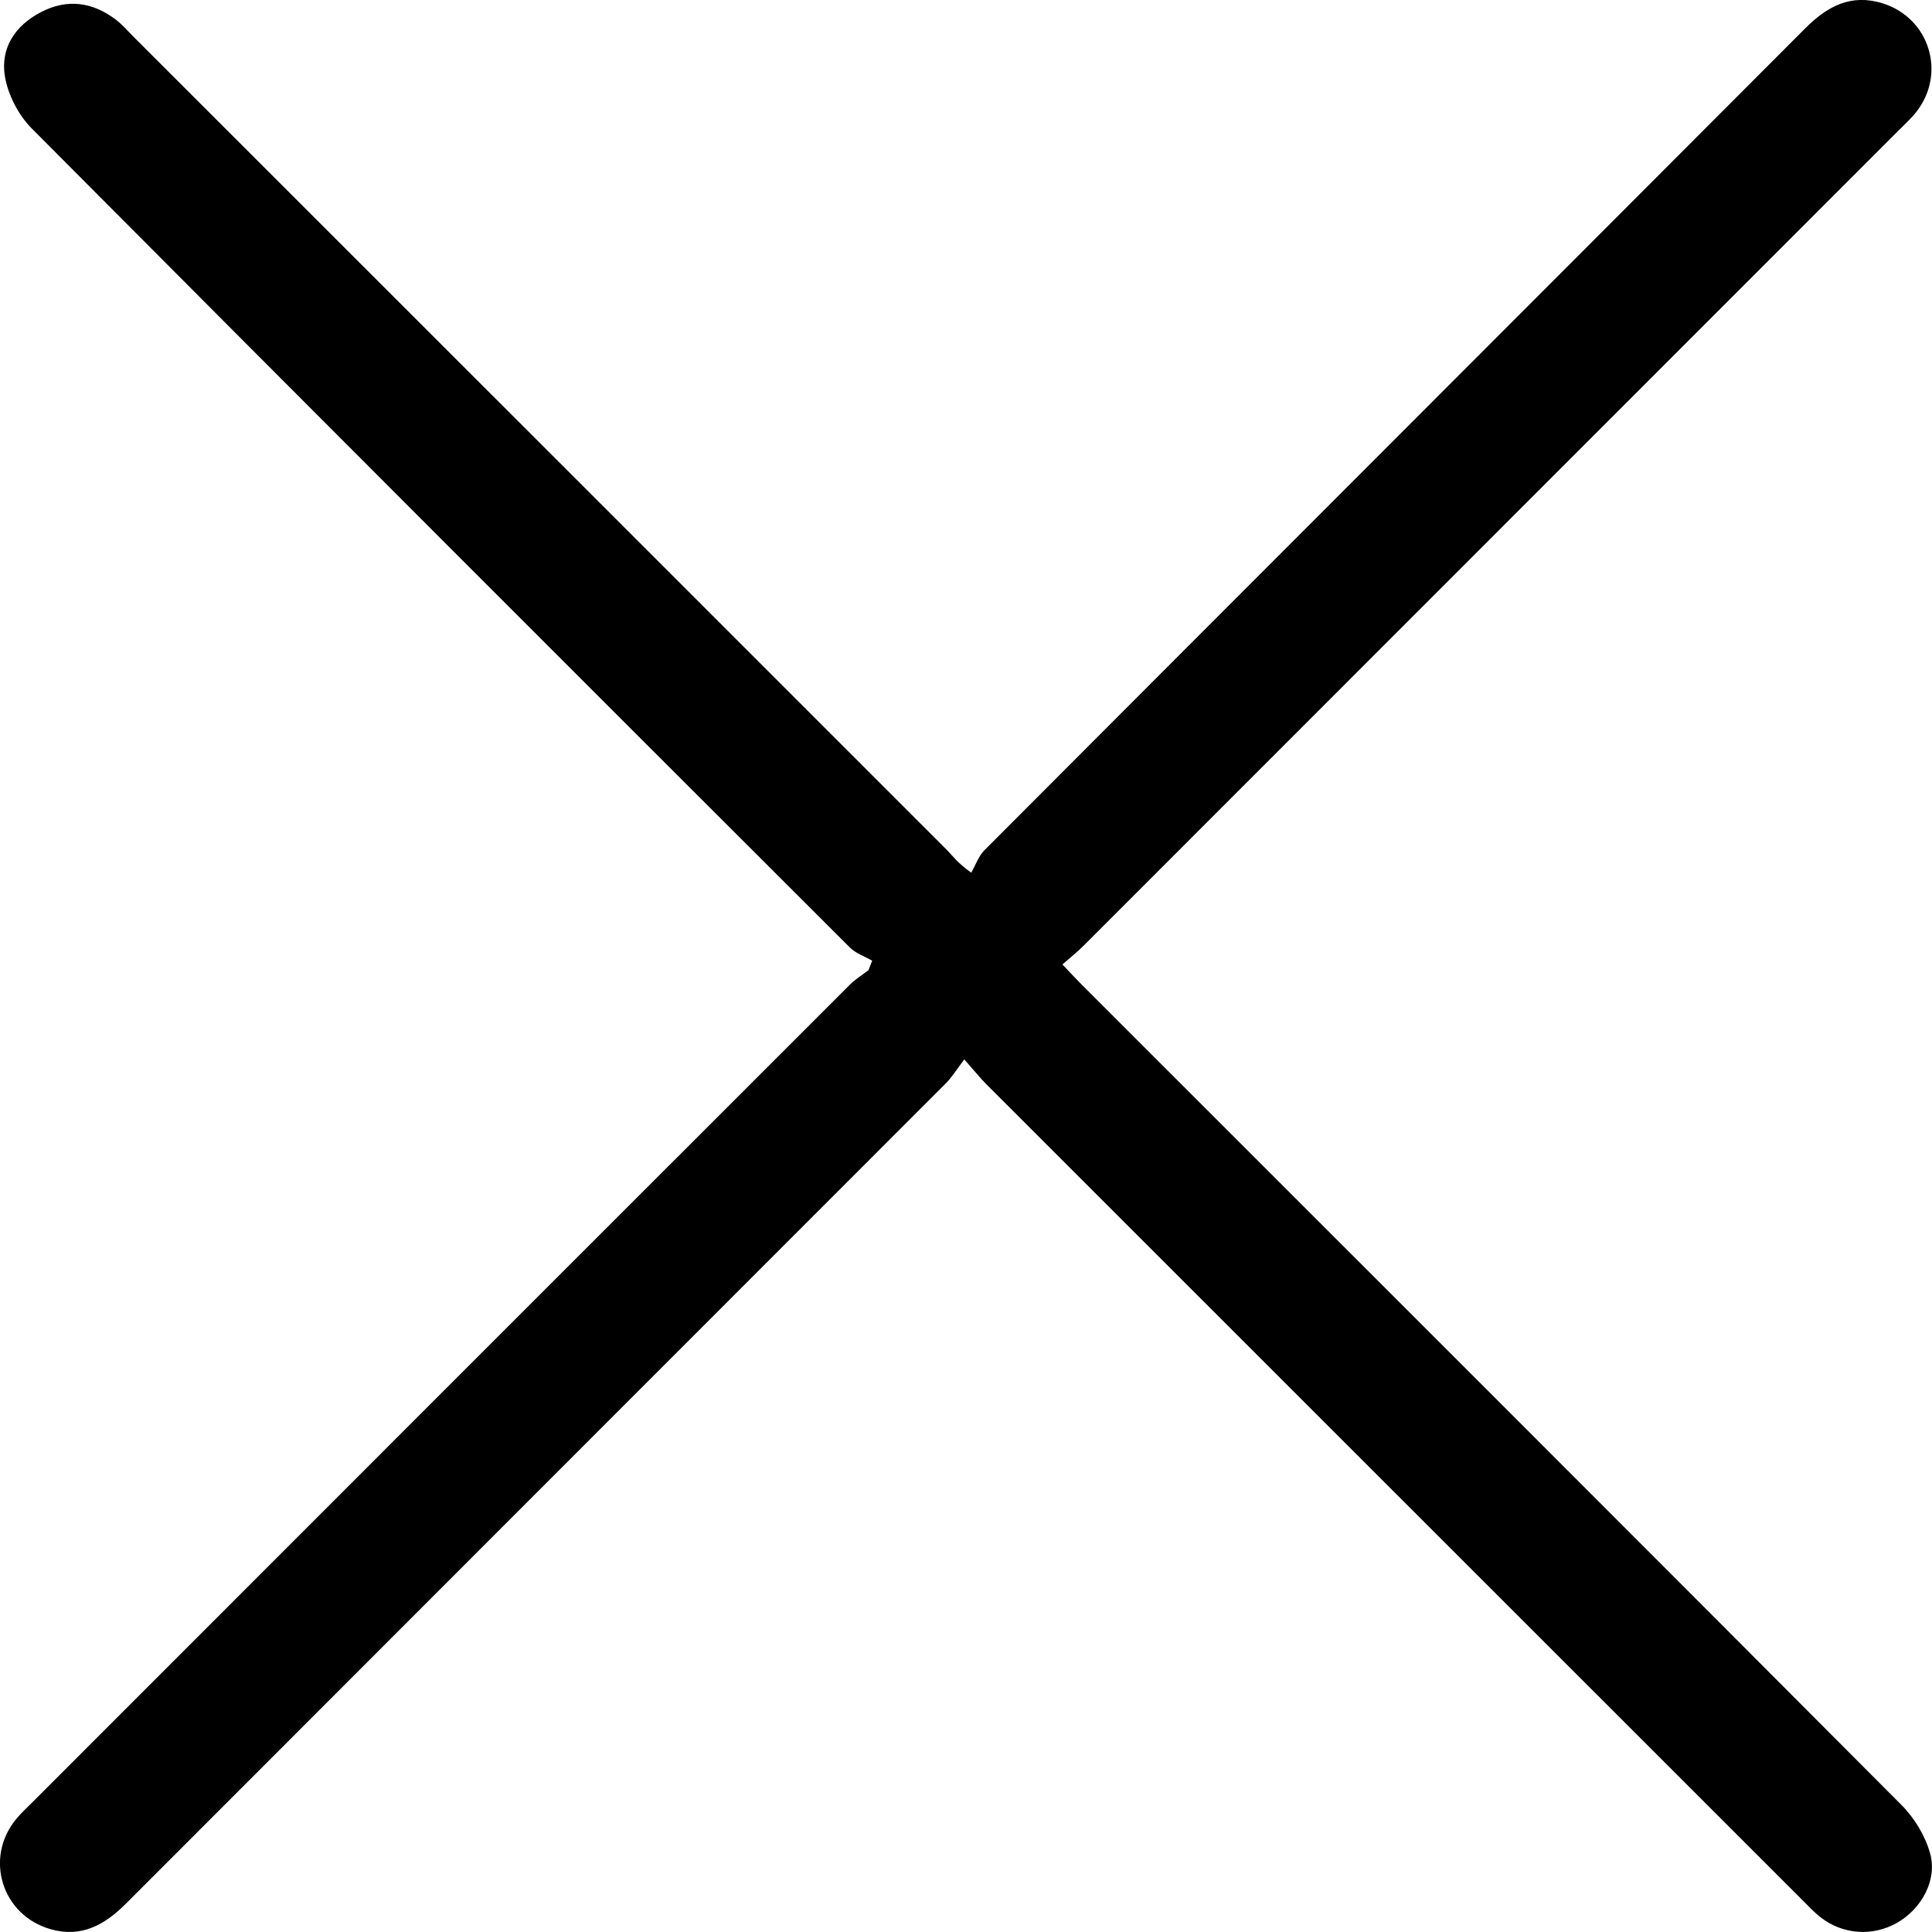
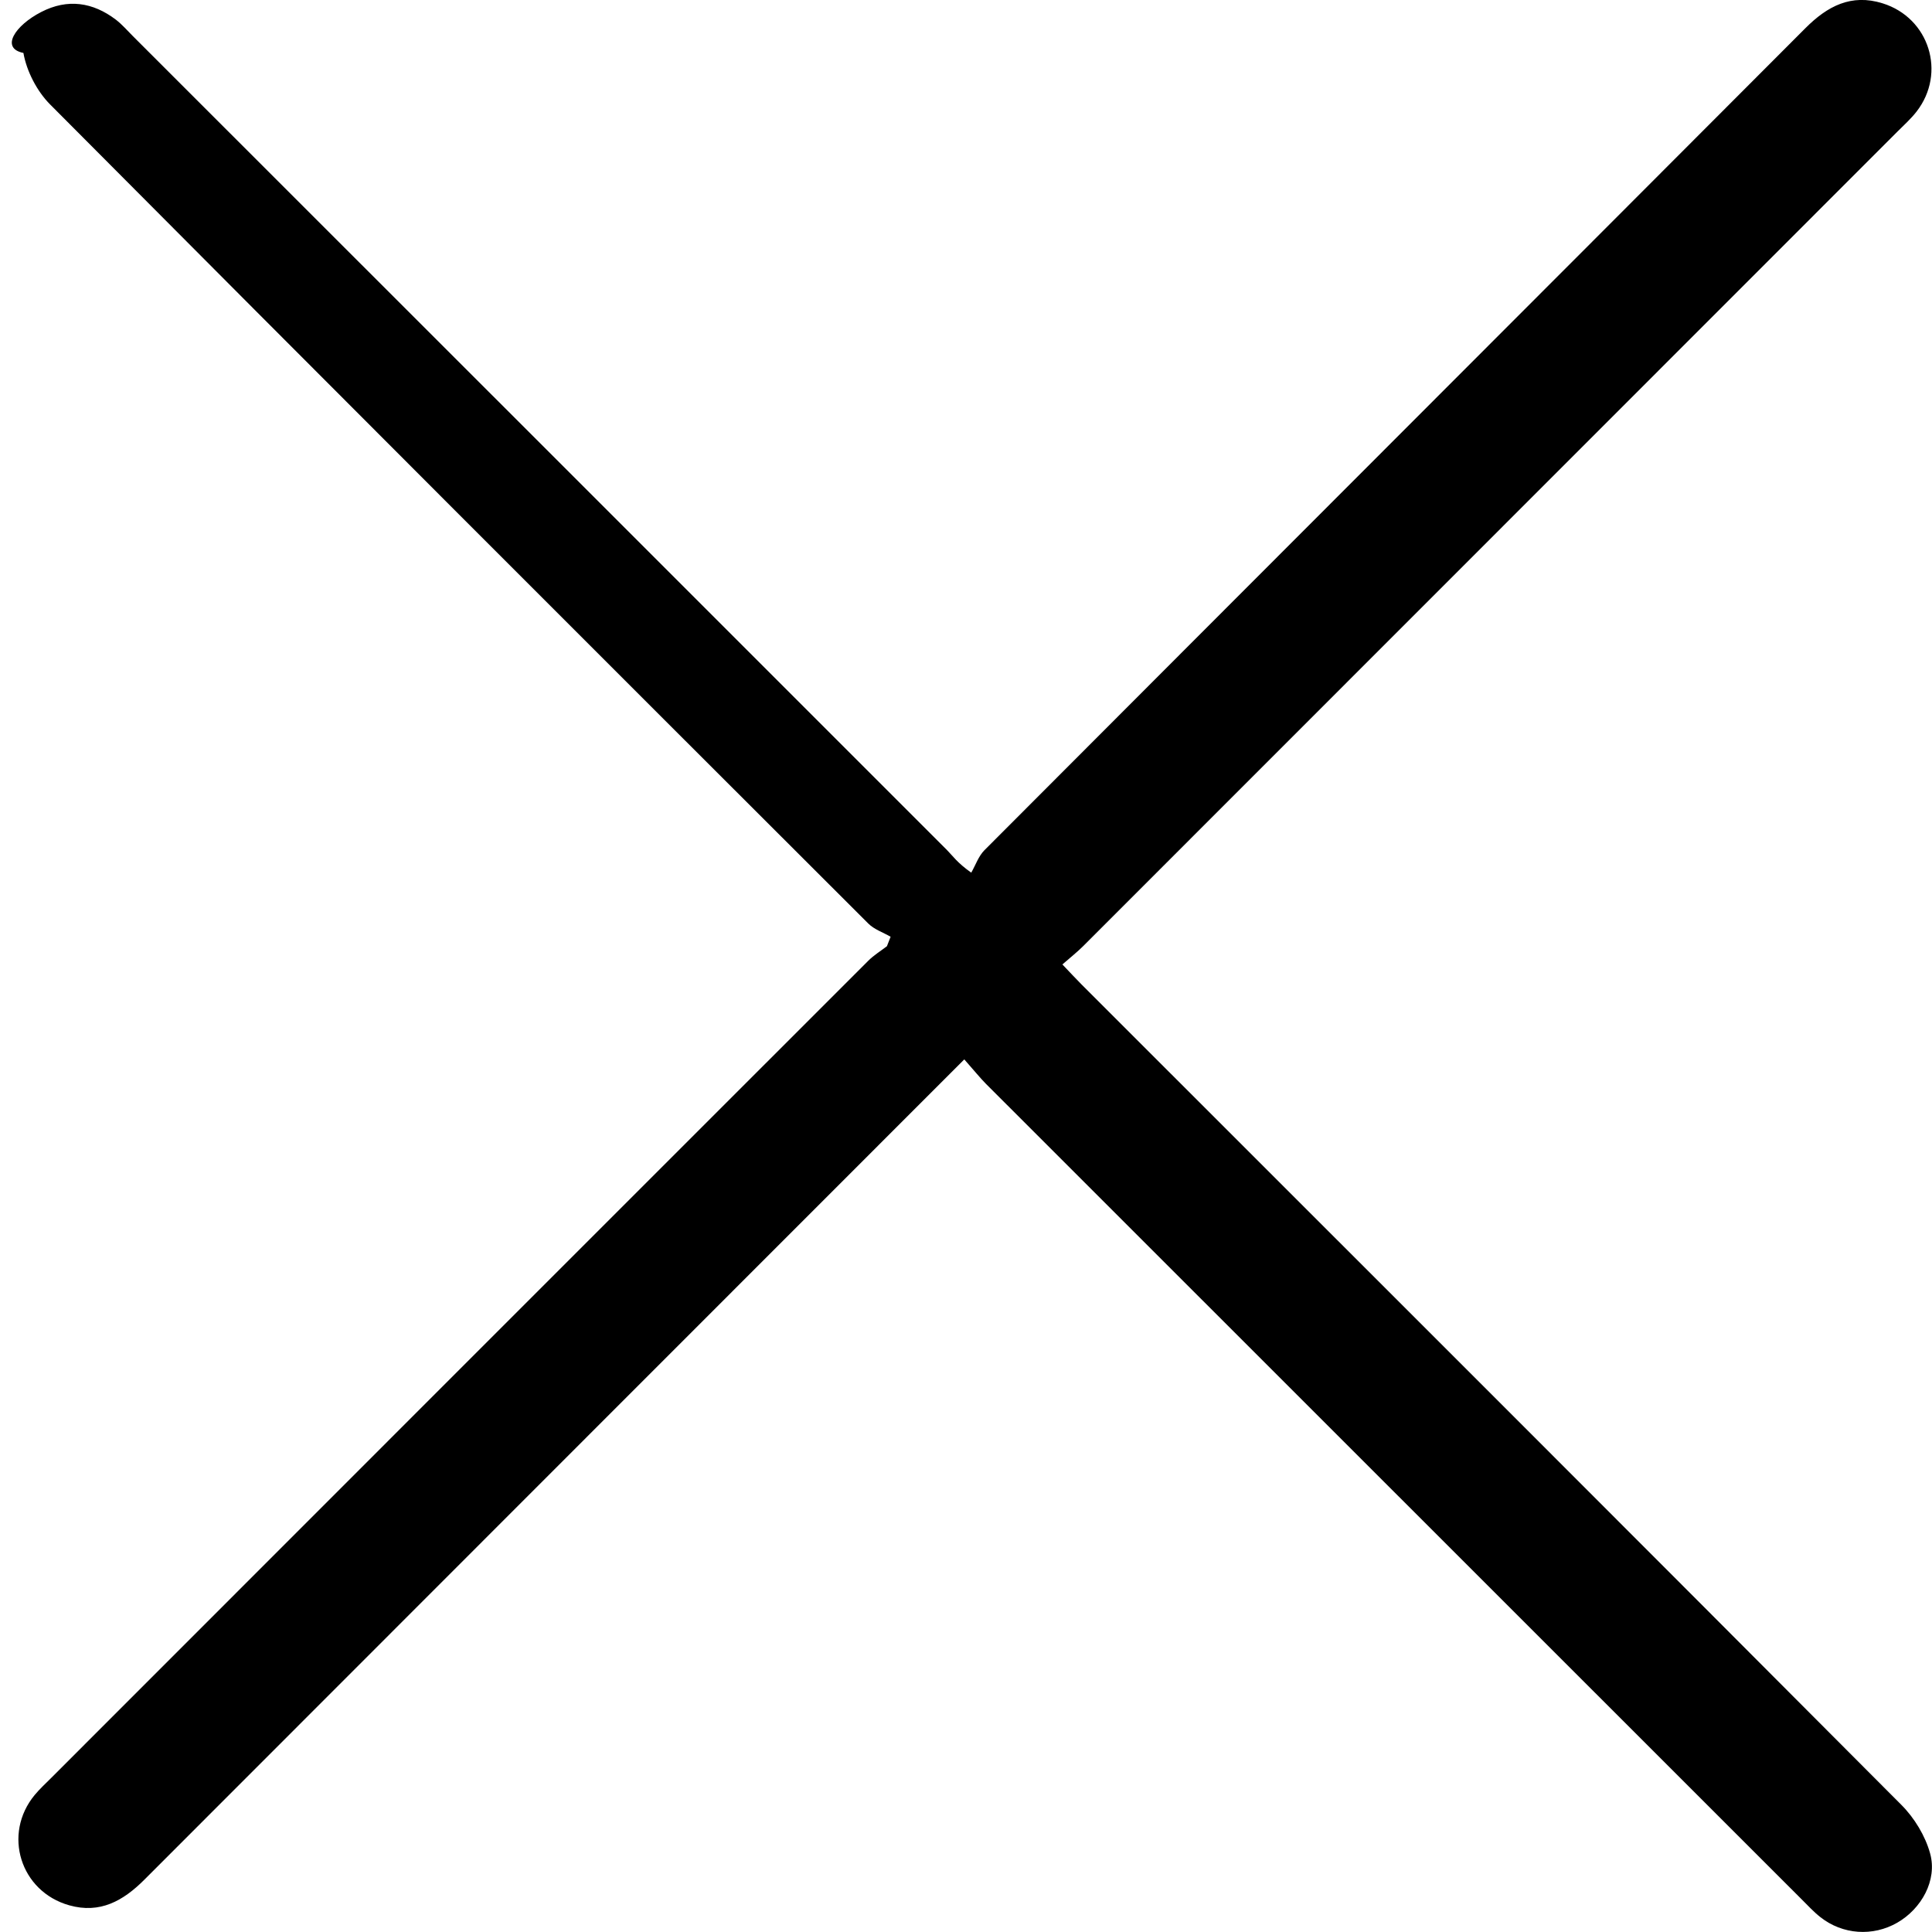
<svg xmlns="http://www.w3.org/2000/svg" version="1.1" id="Layer_1" x="0px" y="0px" width="36.058px" height="36.058px" viewBox="0 0 36.058 36.058" enable-background="new 0 0 36.058 36.058" xml:space="preserve">
-   <path fill-rule="evenodd" clip-rule="evenodd" d="M17.997,19.772c-0.147,0.194-0.231,0.334-0.344,0.447  c-5.1,5.104-10.204,10.205-15.303,15.31c-0.396,0.396-0.828,0.639-1.401,0.478c-0.914-0.257-1.249-1.33-0.645-2.06  c0.094-0.113,0.203-0.213,0.308-0.318c5.082-5.084,10.164-10.168,15.248-15.25c0.104-0.104,0.231-0.182,0.349-0.272  c0.022-0.059,0.046-0.118,0.069-0.177c-0.14-0.081-0.306-0.136-0.416-0.246c-5.096-5.089-10.19-10.18-15.27-15.287  c-0.246-0.247-0.439-0.62-0.499-0.962C0.001,0.9,0.281,0.474,0.771,0.223c0.49-0.252,0.961-0.184,1.394,0.146  C2.28,0.458,2.378,0.572,2.482,0.676c5.065,5.063,10.131,10.126,15.194,15.191c0.104,0.104,0.184,0.231,0.451,0.42  c0.08-0.14,0.135-0.306,0.244-0.417c5.106-5.117,10.219-10.228,15.325-15.345c0.41-0.411,0.855-0.646,1.44-0.463  c0.871,0.271,1.193,1.299,0.635,2.019c-0.106,0.137-0.238,0.255-0.361,0.378c-5.063,5.065-10.126,10.131-15.19,15.195  c-0.113,0.113-0.24,0.213-0.392,0.346c0.142,0.148,0.247,0.263,0.357,0.373c5.103,5.102,10.209,10.2,15.301,15.312  c0.243,0.243,0.447,0.579,0.537,0.907c0.138,0.502-0.164,1.034-0.613,1.292c-0.455,0.262-1.02,0.225-1.436-0.104  c-0.126-0.099-0.235-0.219-0.35-0.333c-5.074-5.073-10.149-10.146-15.223-15.219C18.29,20.116,18.189,19.989,17.997,19.772z" />
+   <path fill-rule="evenodd" clip-rule="evenodd" d="M17.997,19.772c-5.1,5.104-10.204,10.205-15.303,15.31c-0.396,0.396-0.828,0.639-1.401,0.478c-0.914-0.257-1.249-1.33-0.645-2.06  c0.094-0.113,0.203-0.213,0.308-0.318c5.082-5.084,10.164-10.168,15.248-15.25c0.104-0.104,0.231-0.182,0.349-0.272  c0.022-0.059,0.046-0.118,0.069-0.177c-0.14-0.081-0.306-0.136-0.416-0.246c-5.096-5.089-10.19-10.18-15.27-15.287  c-0.246-0.247-0.439-0.62-0.499-0.962C0.001,0.9,0.281,0.474,0.771,0.223c0.49-0.252,0.961-0.184,1.394,0.146  C2.28,0.458,2.378,0.572,2.482,0.676c5.065,5.063,10.131,10.126,15.194,15.191c0.104,0.104,0.184,0.231,0.451,0.42  c0.08-0.14,0.135-0.306,0.244-0.417c5.106-5.117,10.219-10.228,15.325-15.345c0.41-0.411,0.855-0.646,1.44-0.463  c0.871,0.271,1.193,1.299,0.635,2.019c-0.106,0.137-0.238,0.255-0.361,0.378c-5.063,5.065-10.126,10.131-15.19,15.195  c-0.113,0.113-0.24,0.213-0.392,0.346c0.142,0.148,0.247,0.263,0.357,0.373c5.103,5.102,10.209,10.2,15.301,15.312  c0.243,0.243,0.447,0.579,0.537,0.907c0.138,0.502-0.164,1.034-0.613,1.292c-0.455,0.262-1.02,0.225-1.436-0.104  c-0.126-0.099-0.235-0.219-0.35-0.333c-5.074-5.073-10.149-10.146-15.223-15.219C18.29,20.116,18.189,19.989,17.997,19.772z" />
</svg>